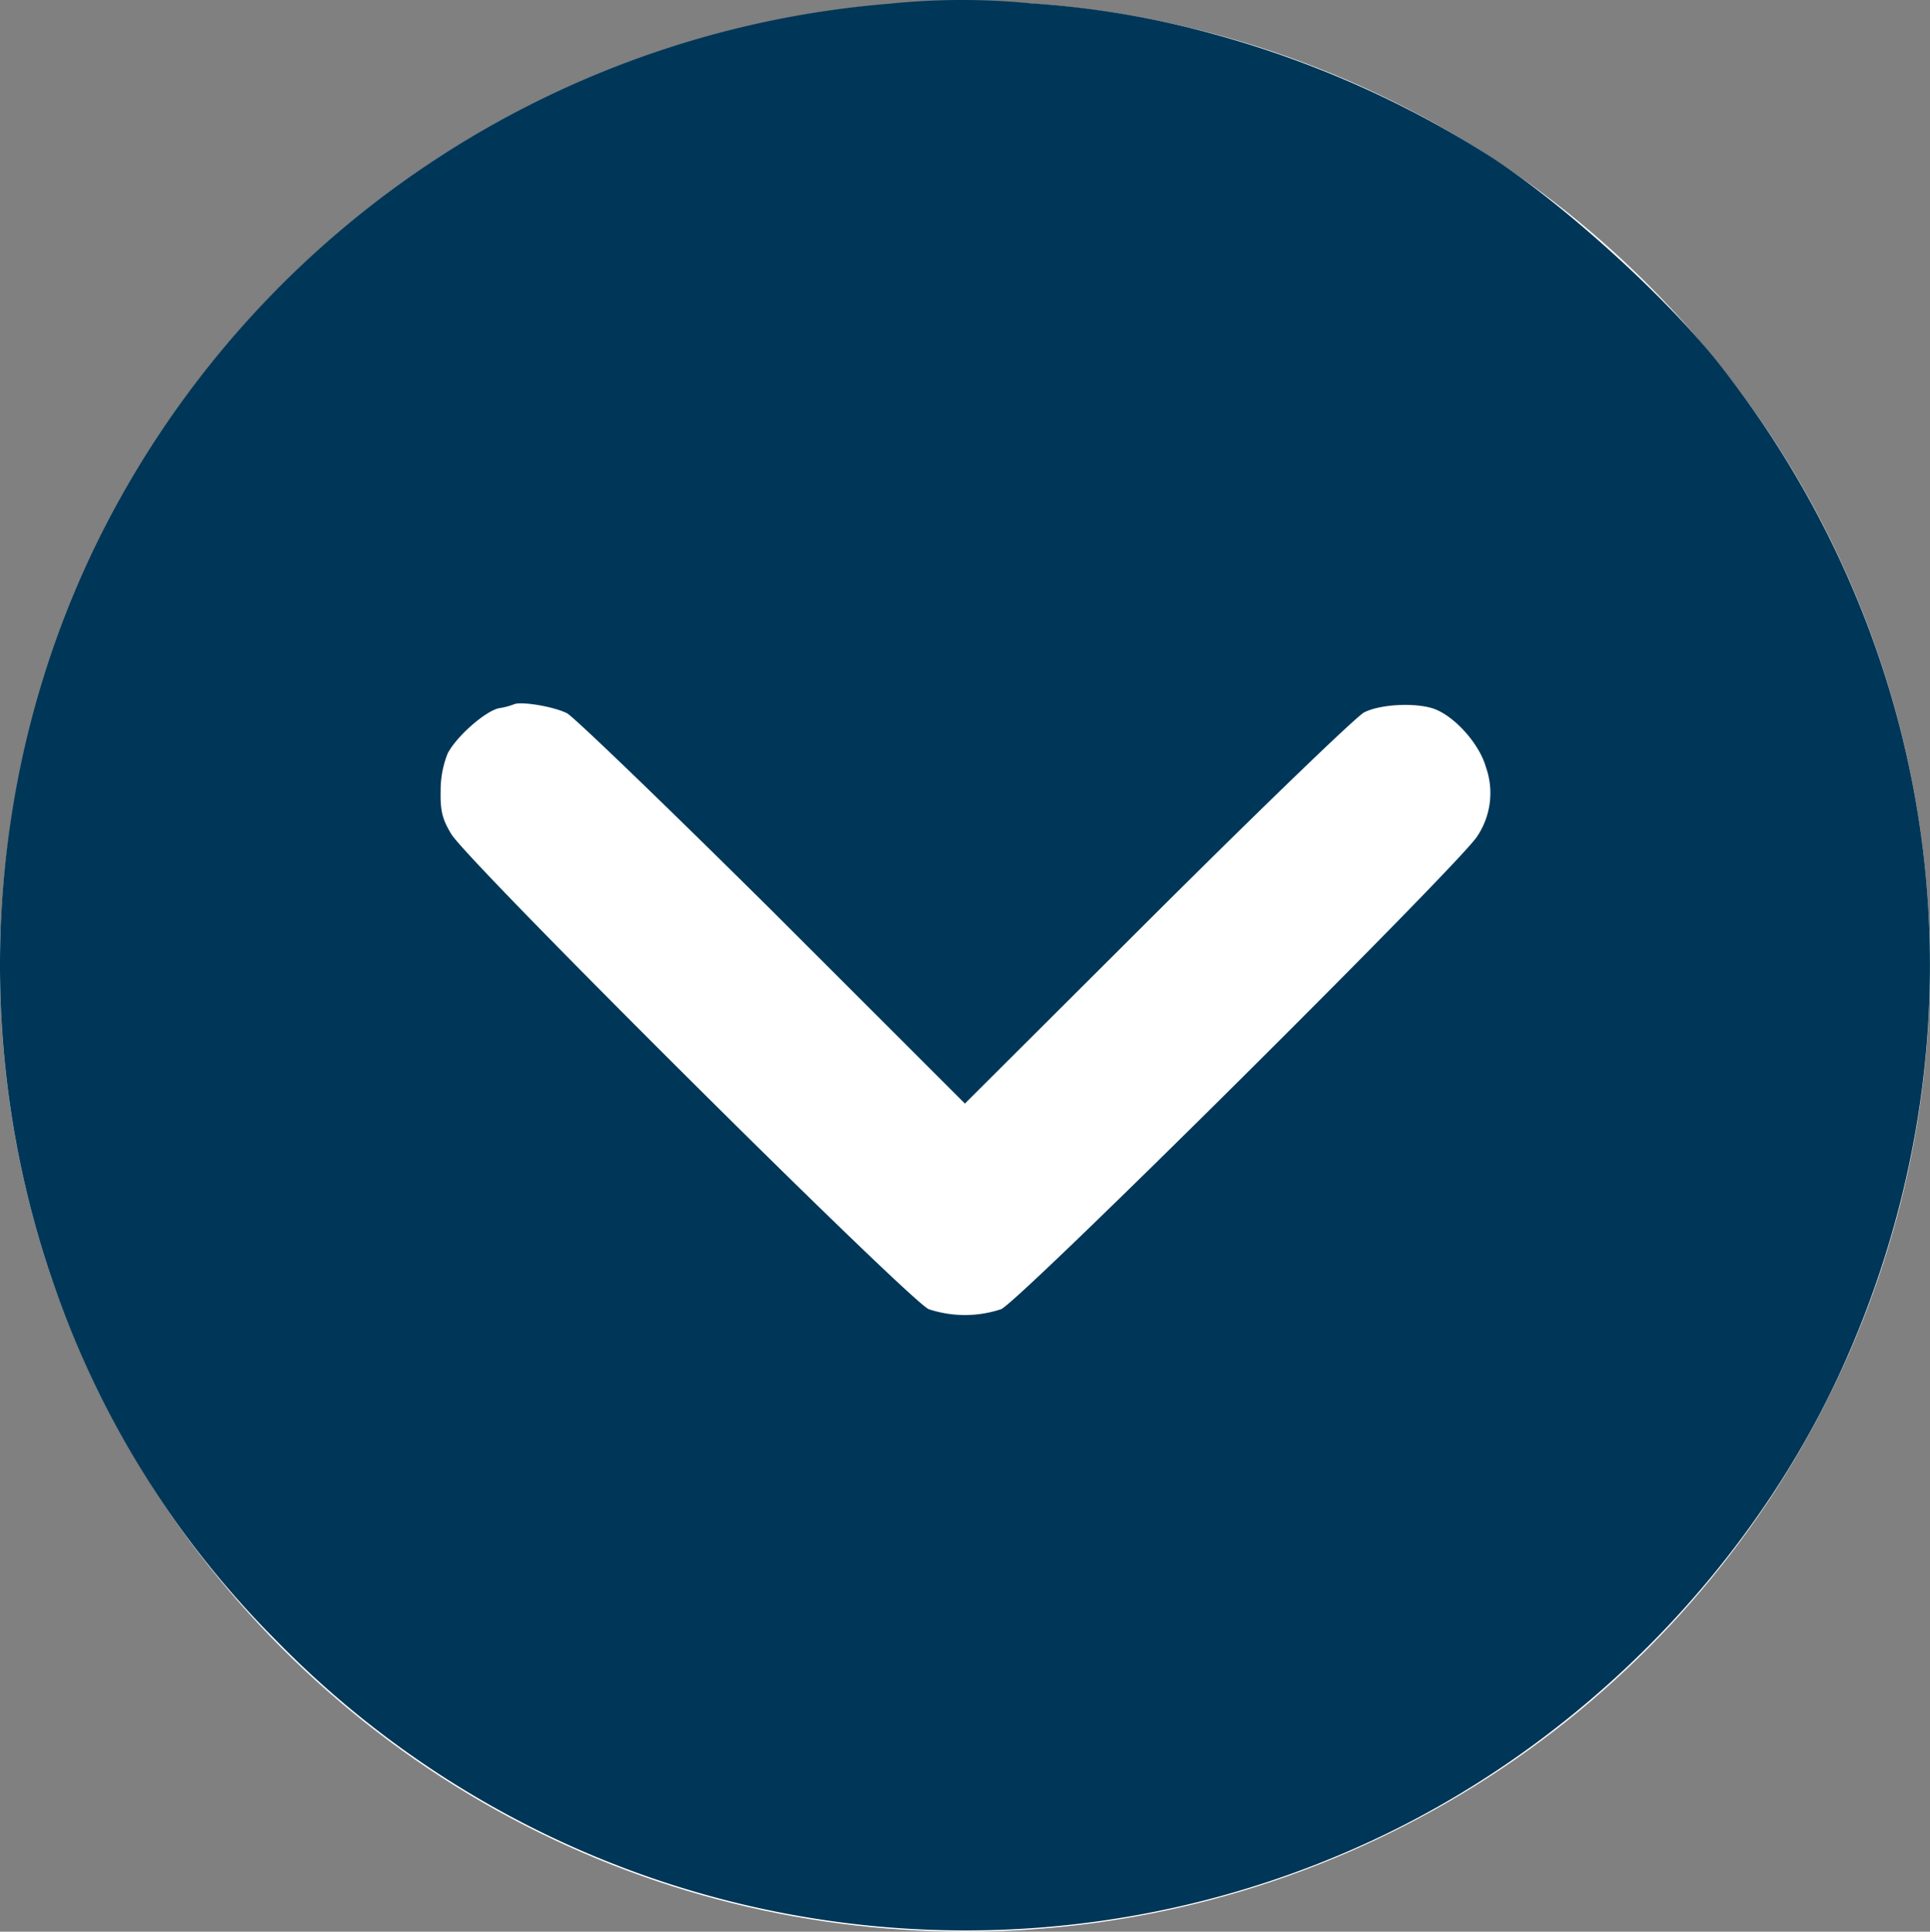
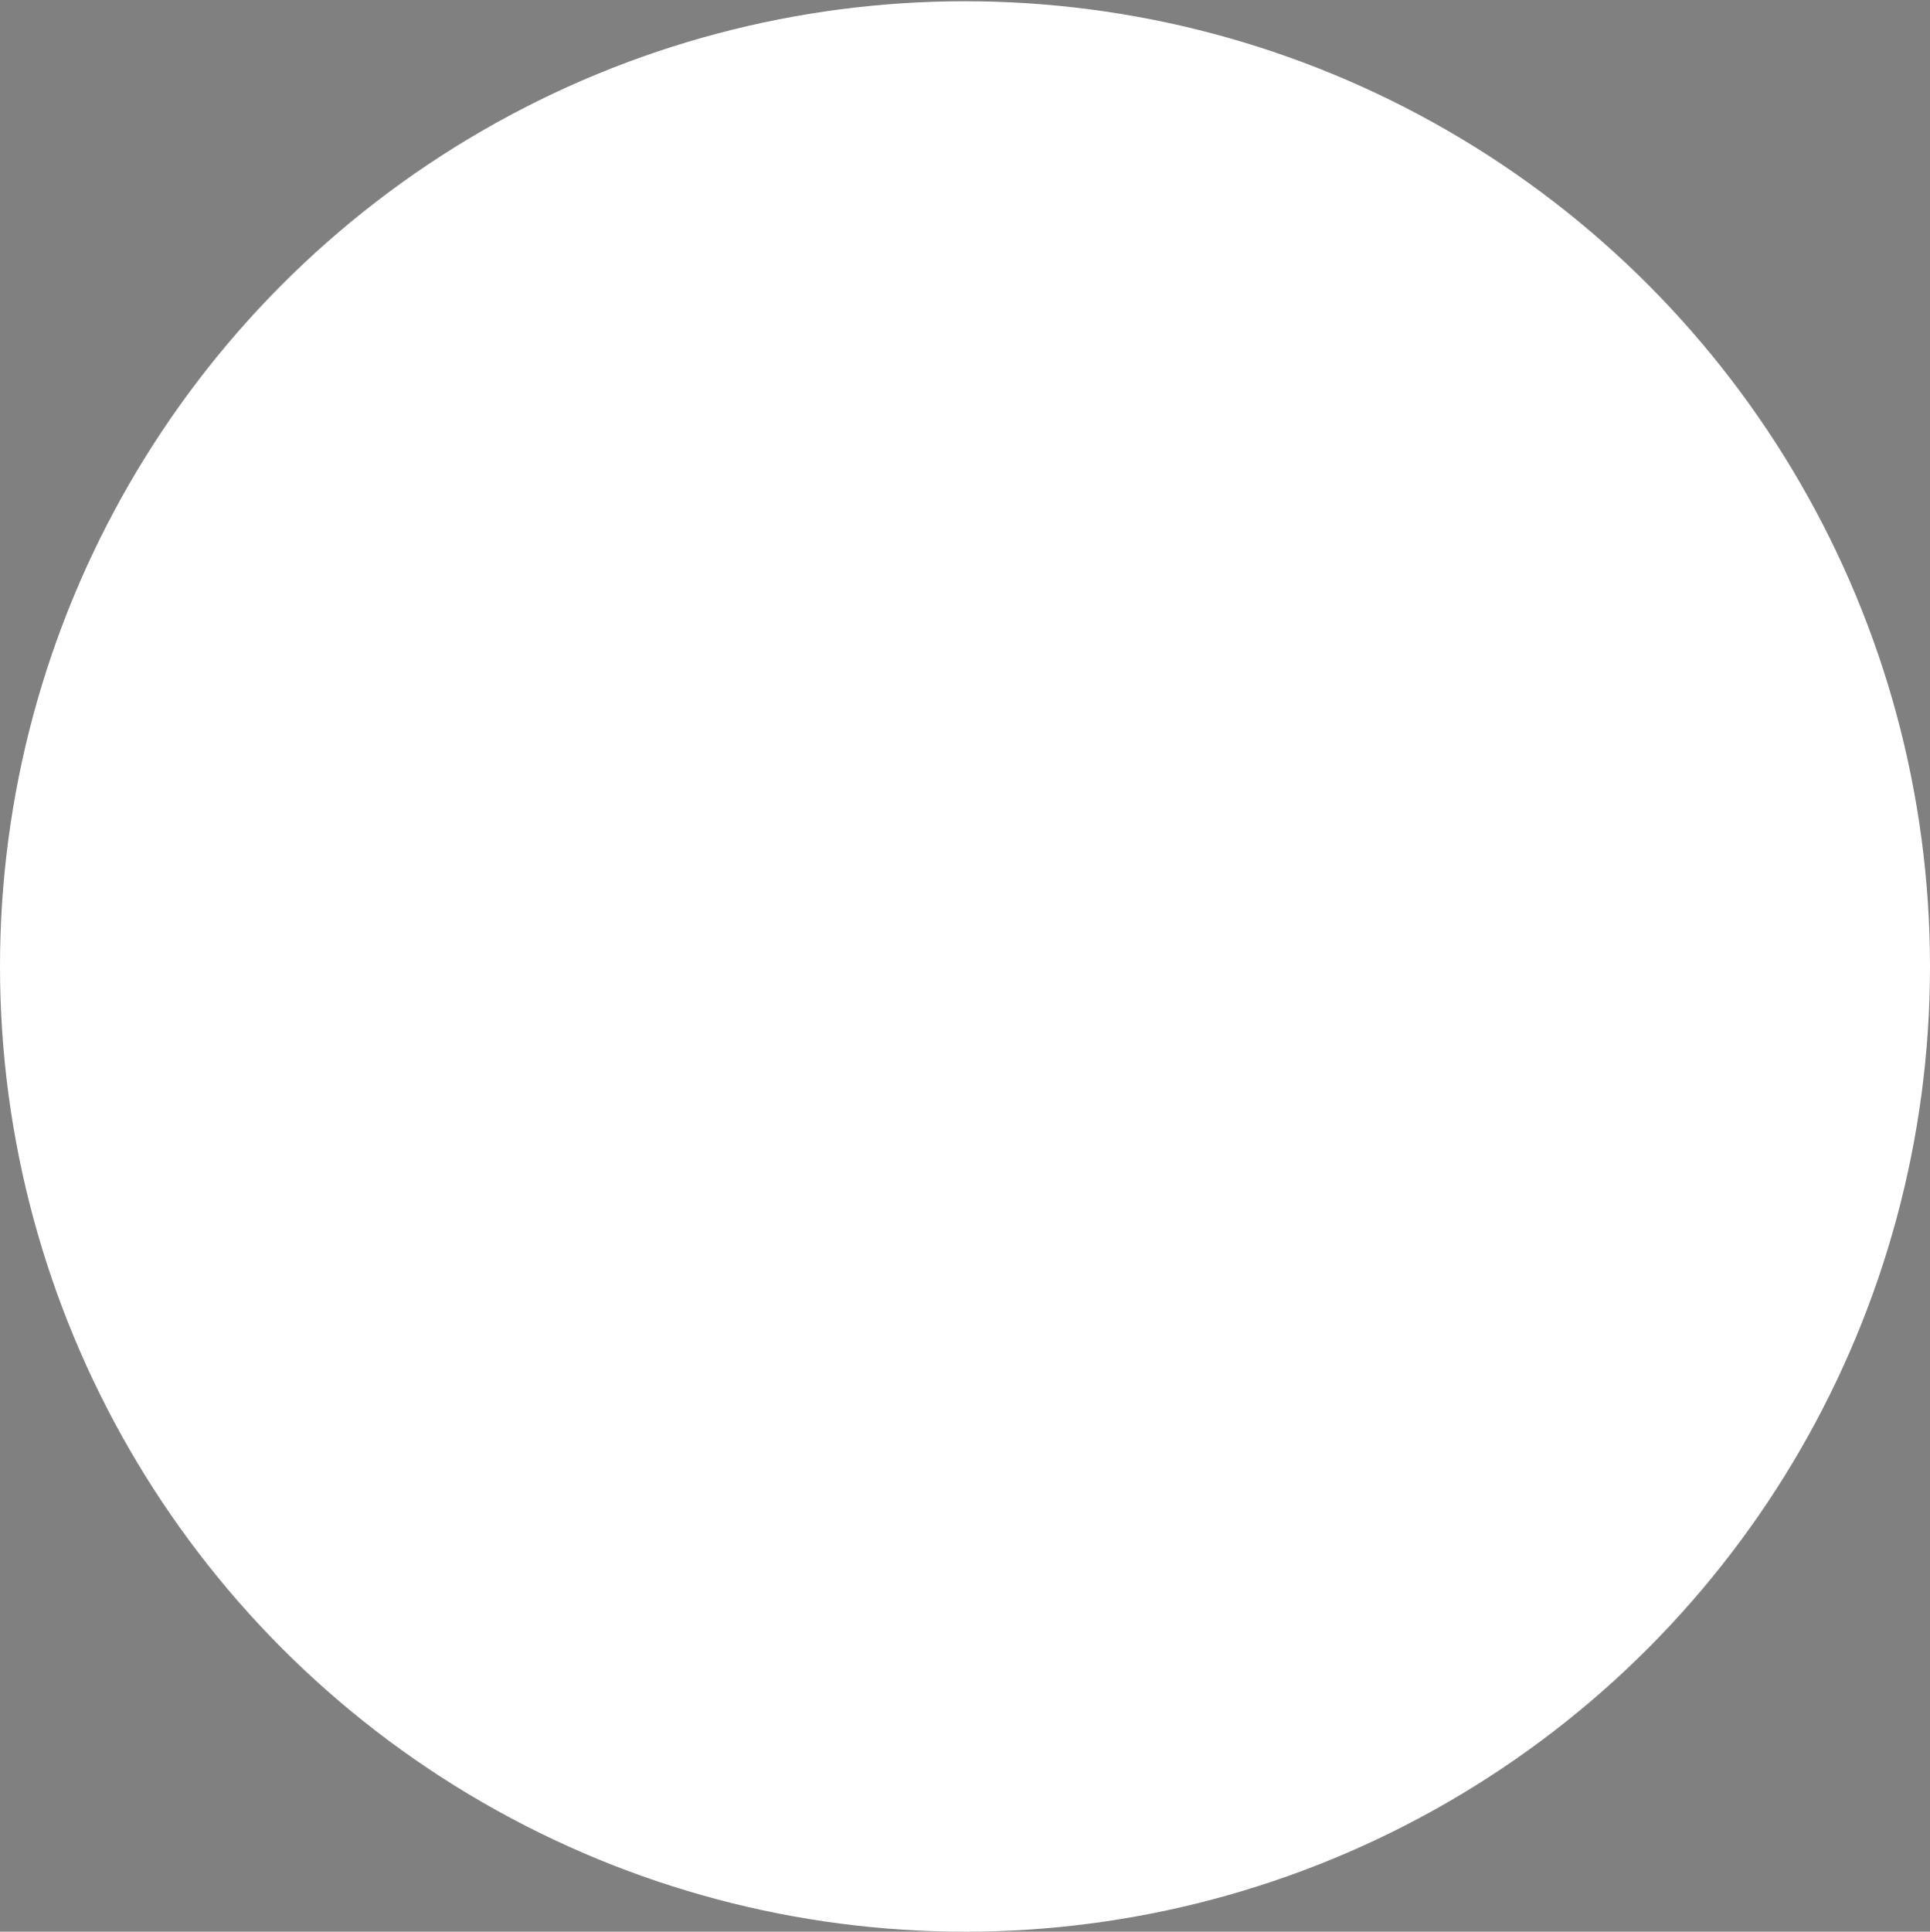
<svg xmlns="http://www.w3.org/2000/svg" width="300" height="300.194" viewBox="0 0 300 300.194">
  <rect x="0" y="0" width="300" height="300.194" fill="#808080" stroke="none" />
  <g id="Raggruppa_1" data-name="Raggruppa 1" transform="translate(-826 -446.806)">
    <circle id="Ellisse_1" data-name="Ellisse 1" cx="150" cy="150" r="150" transform="translate(826 447)" fill="#fff" />
    <g id="down" transform="translate(804.472 937.619)">
-       <path id="Tracciato_1" data-name="Tracciato 1" d="M159.681-490.229A150.693,150.693,0,0,0,40.445-413.786C19.719-376.97,15.817-331.909,29.762-291.578A145.145,145.145,0,0,0,64.3-236.035a149.917,149.917,0,0,0,172.778,30.168c31.408-15.276,57.443-42.121,71.324-73.5,22.9-51.708,15.48-110.191-19.574-154.8-8.252-10.482-24.628-25.311-36.078-32.6A157.035,157.035,0,0,0,210.216-485.5a140.994,140.994,0,0,0-28.466-4.794A110.647,110.647,0,0,0,159.681-490.229ZM109.658-379.974c1.087.575,15.48,14.445,31.984,30.808l29.873,29.849,29.937-29.849c16.44-16.363,30.9-30.3,32.112-30.935,2.367-1.214,7.42-1.534,10.427-.7,3.262.895,7.42,5.369,8.508,9.2a12.081,12.081,0,0,1-1.343,10.738c-2.367,3.963-71.133,72.289-74.011,73.5a17.851,17.851,0,0,1-11.258,0c-3.007-1.278-71.708-69.6-74.2-73.823-1.407-2.3-1.727-3.643-1.663-6.711a15.426,15.426,0,0,1,1.087-5.816c1.343-2.621,5.757-6.519,7.932-7.031a11.318,11.318,0,0,0,2.431-.639C102.686-381.828,107.611-381,109.658-379.974Z" transform="translate(0 0)" fill="#003758" />
-     </g>
+       </g>
  </g>
</svg>